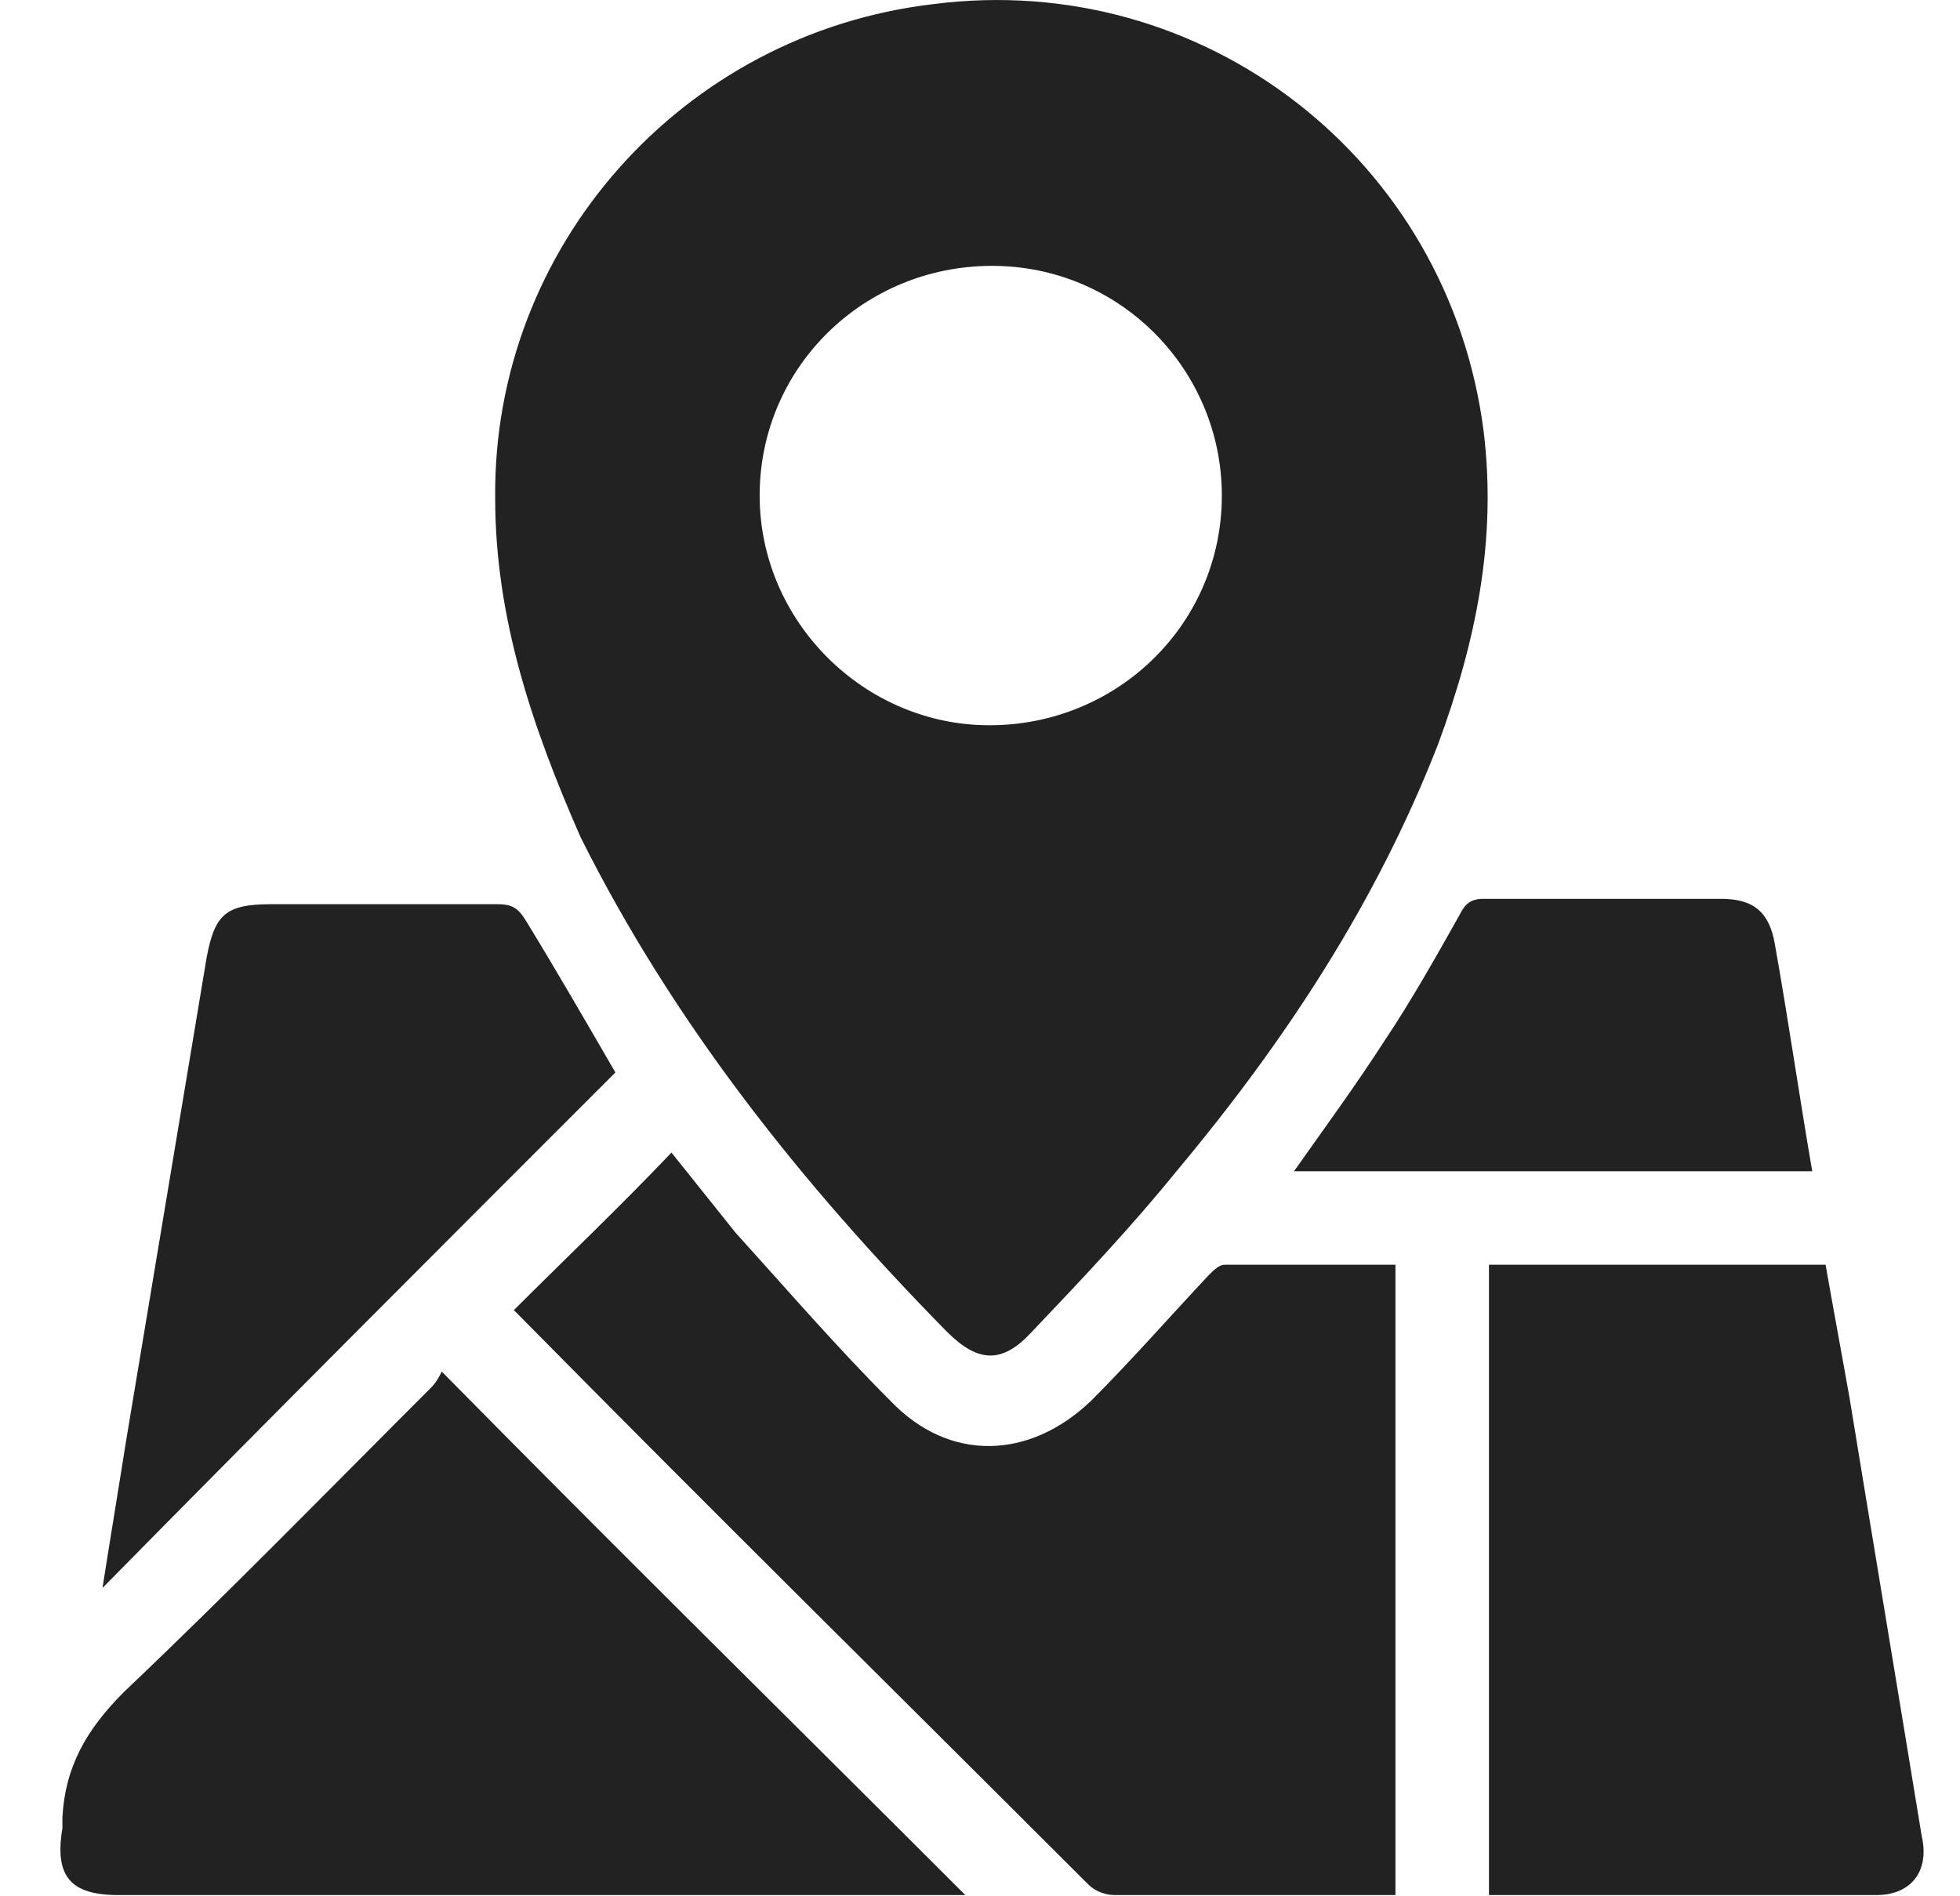
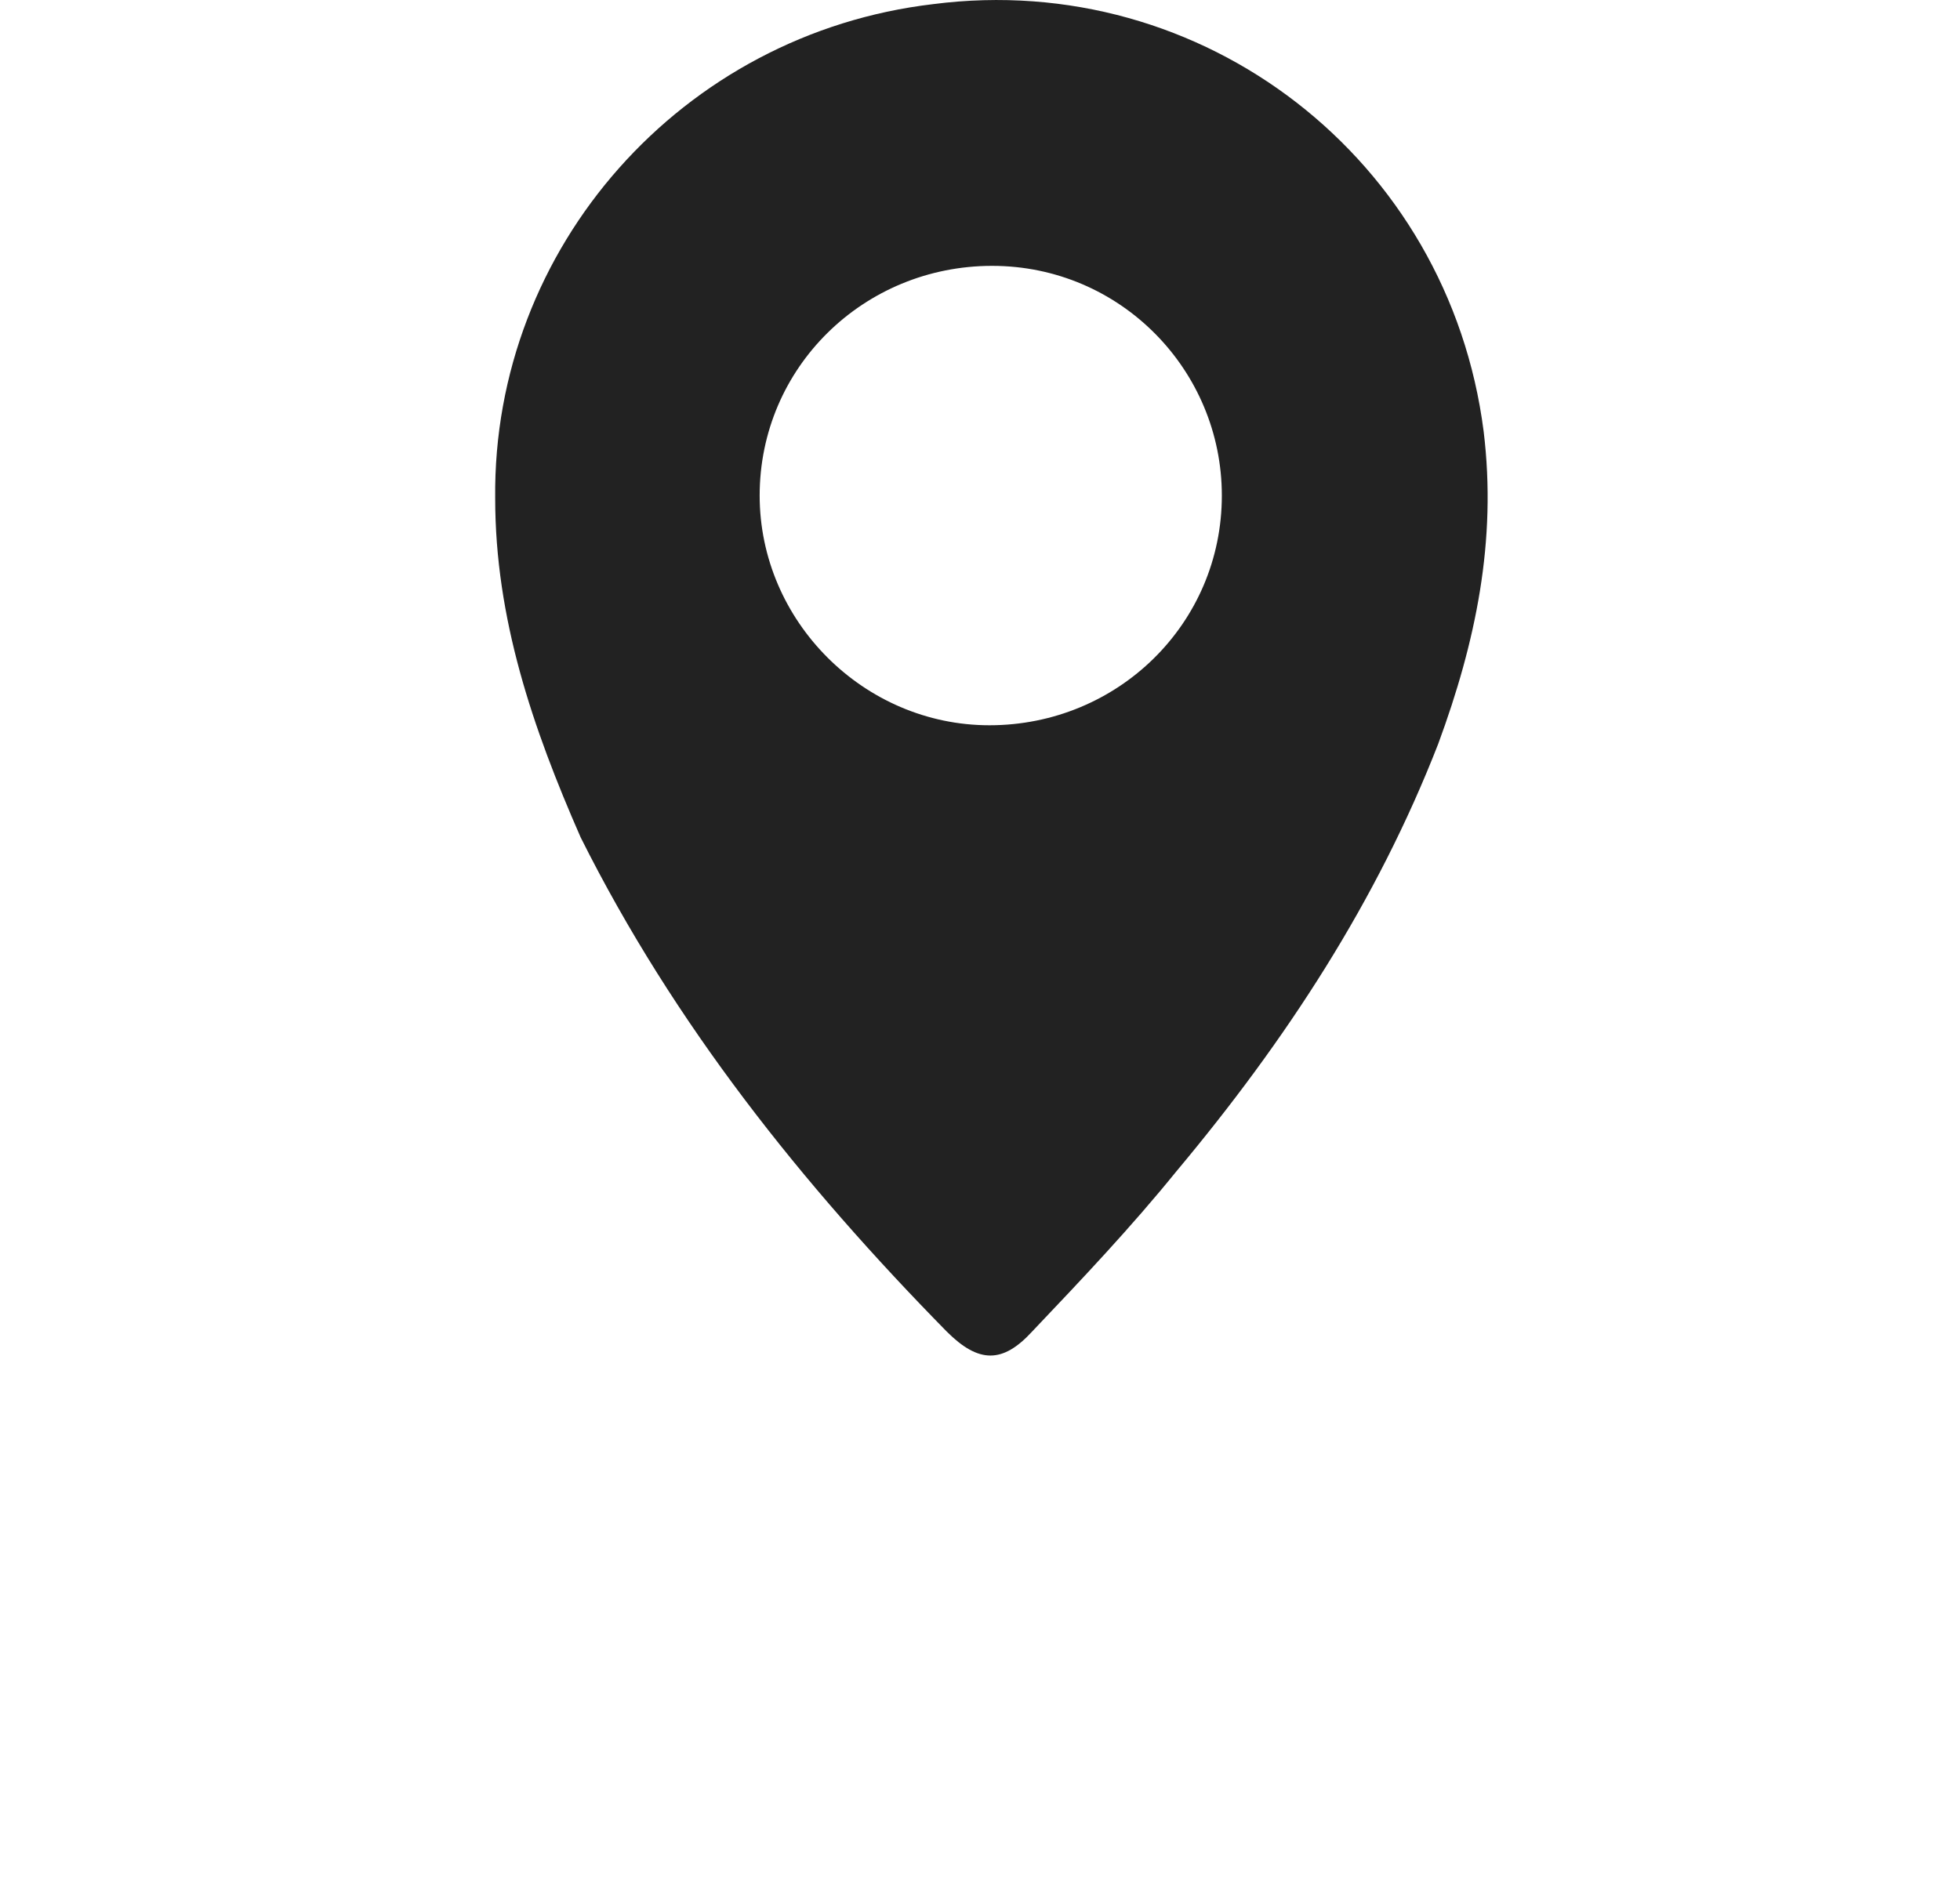
<svg xmlns="http://www.w3.org/2000/svg" width="31" height="30" viewBox="0 0 31 30" fill="none">
  <path d="M7.832 7.882C7.79 3.91 10.79 0.53 14.762 0.065C19.029 -0.484 22.916 2.516 23.466 6.826C23.677 8.558 23.339 10.164 22.747 11.769C21.776 14.262 20.339 16.46 18.607 18.53C17.888 19.417 17.128 20.22 16.325 21.065C15.86 21.572 15.48 21.572 14.973 21.065C12.691 18.741 10.663 16.206 9.184 13.248C8.424 11.516 7.832 9.784 7.832 7.882ZM15.649 11.474C17.677 11.474 19.325 9.868 19.325 7.84C19.325 5.854 17.719 4.206 15.691 4.206C13.663 4.206 12.015 5.812 12.015 7.84C12.015 9.826 13.663 11.474 15.649 11.474Z" fill="#222222" />
-   <path d="M8.127 20.727C8.973 19.882 9.818 19.079 10.62 18.234C10.958 18.657 11.296 19.079 11.634 19.502C12.437 20.389 13.24 21.319 14.085 22.164C15.015 23.136 16.282 23.093 17.254 22.164C17.888 21.53 18.48 20.854 19.113 20.178C19.198 20.093 19.282 20.009 19.367 20.009C20.254 20.009 21.142 20.009 22.071 20.009C22.071 23.347 22.071 26.643 22.071 29.981C21.987 29.981 21.902 29.981 21.818 29.981C20.423 29.981 19.029 29.981 17.634 29.981C17.508 29.981 17.339 29.938 17.212 29.812C14.212 26.812 11.212 23.854 8.254 20.854C8.212 20.812 8.17 20.769 8.127 20.727Z" fill="#222222" />
-   <path d="M15.268 29.981C15.184 29.981 15.099 29.981 14.973 29.981C10.62 29.981 6.226 29.981 1.874 29.981C1.113 29.981 0.86 29.685 0.987 28.924C0.987 28.882 0.987 28.84 0.987 28.755C1.029 27.953 1.367 27.361 1.959 26.769C3.606 25.206 5.212 23.558 6.818 21.953C6.902 21.868 6.944 21.784 6.987 21.699C9.775 24.53 12.522 27.234 15.268 29.981Z" fill="#222222" />
-   <path d="M23.55 29.981C23.55 26.643 23.55 23.347 23.55 20.009C25.325 20.009 27.099 20.009 28.874 20.009C29 20.727 29.127 21.403 29.254 22.122C29.634 24.445 30.015 26.727 30.395 29.051C30.522 29.6 30.226 29.981 29.677 29.981C27.691 29.981 25.705 29.981 23.719 29.981C23.677 29.981 23.634 29.981 23.55 29.981Z" fill="#222222" />
-   <path d="M9.733 16.967C7.029 19.671 4.325 22.375 1.621 25.122C1.747 24.319 1.874 23.558 2.001 22.755C2.423 20.22 2.846 17.685 3.268 15.15C3.395 14.474 3.564 14.305 4.283 14.305C5.466 14.305 6.649 14.305 7.874 14.305C8.128 14.305 8.212 14.389 8.339 14.6C8.804 15.361 9.268 16.164 9.733 16.967Z" fill="#222222" />
-   <path d="M20.466 18.53C20.973 17.812 21.438 17.178 21.902 16.46C22.325 15.826 22.705 15.15 23.085 14.474C23.17 14.305 23.255 14.22 23.466 14.22C24.733 14.22 25.959 14.22 27.226 14.22C27.733 14.22 27.987 14.431 28.072 14.938C28.283 16.122 28.452 17.305 28.663 18.53C25.916 18.53 23.212 18.53 20.466 18.53Z" fill="#222222" />
</svg>